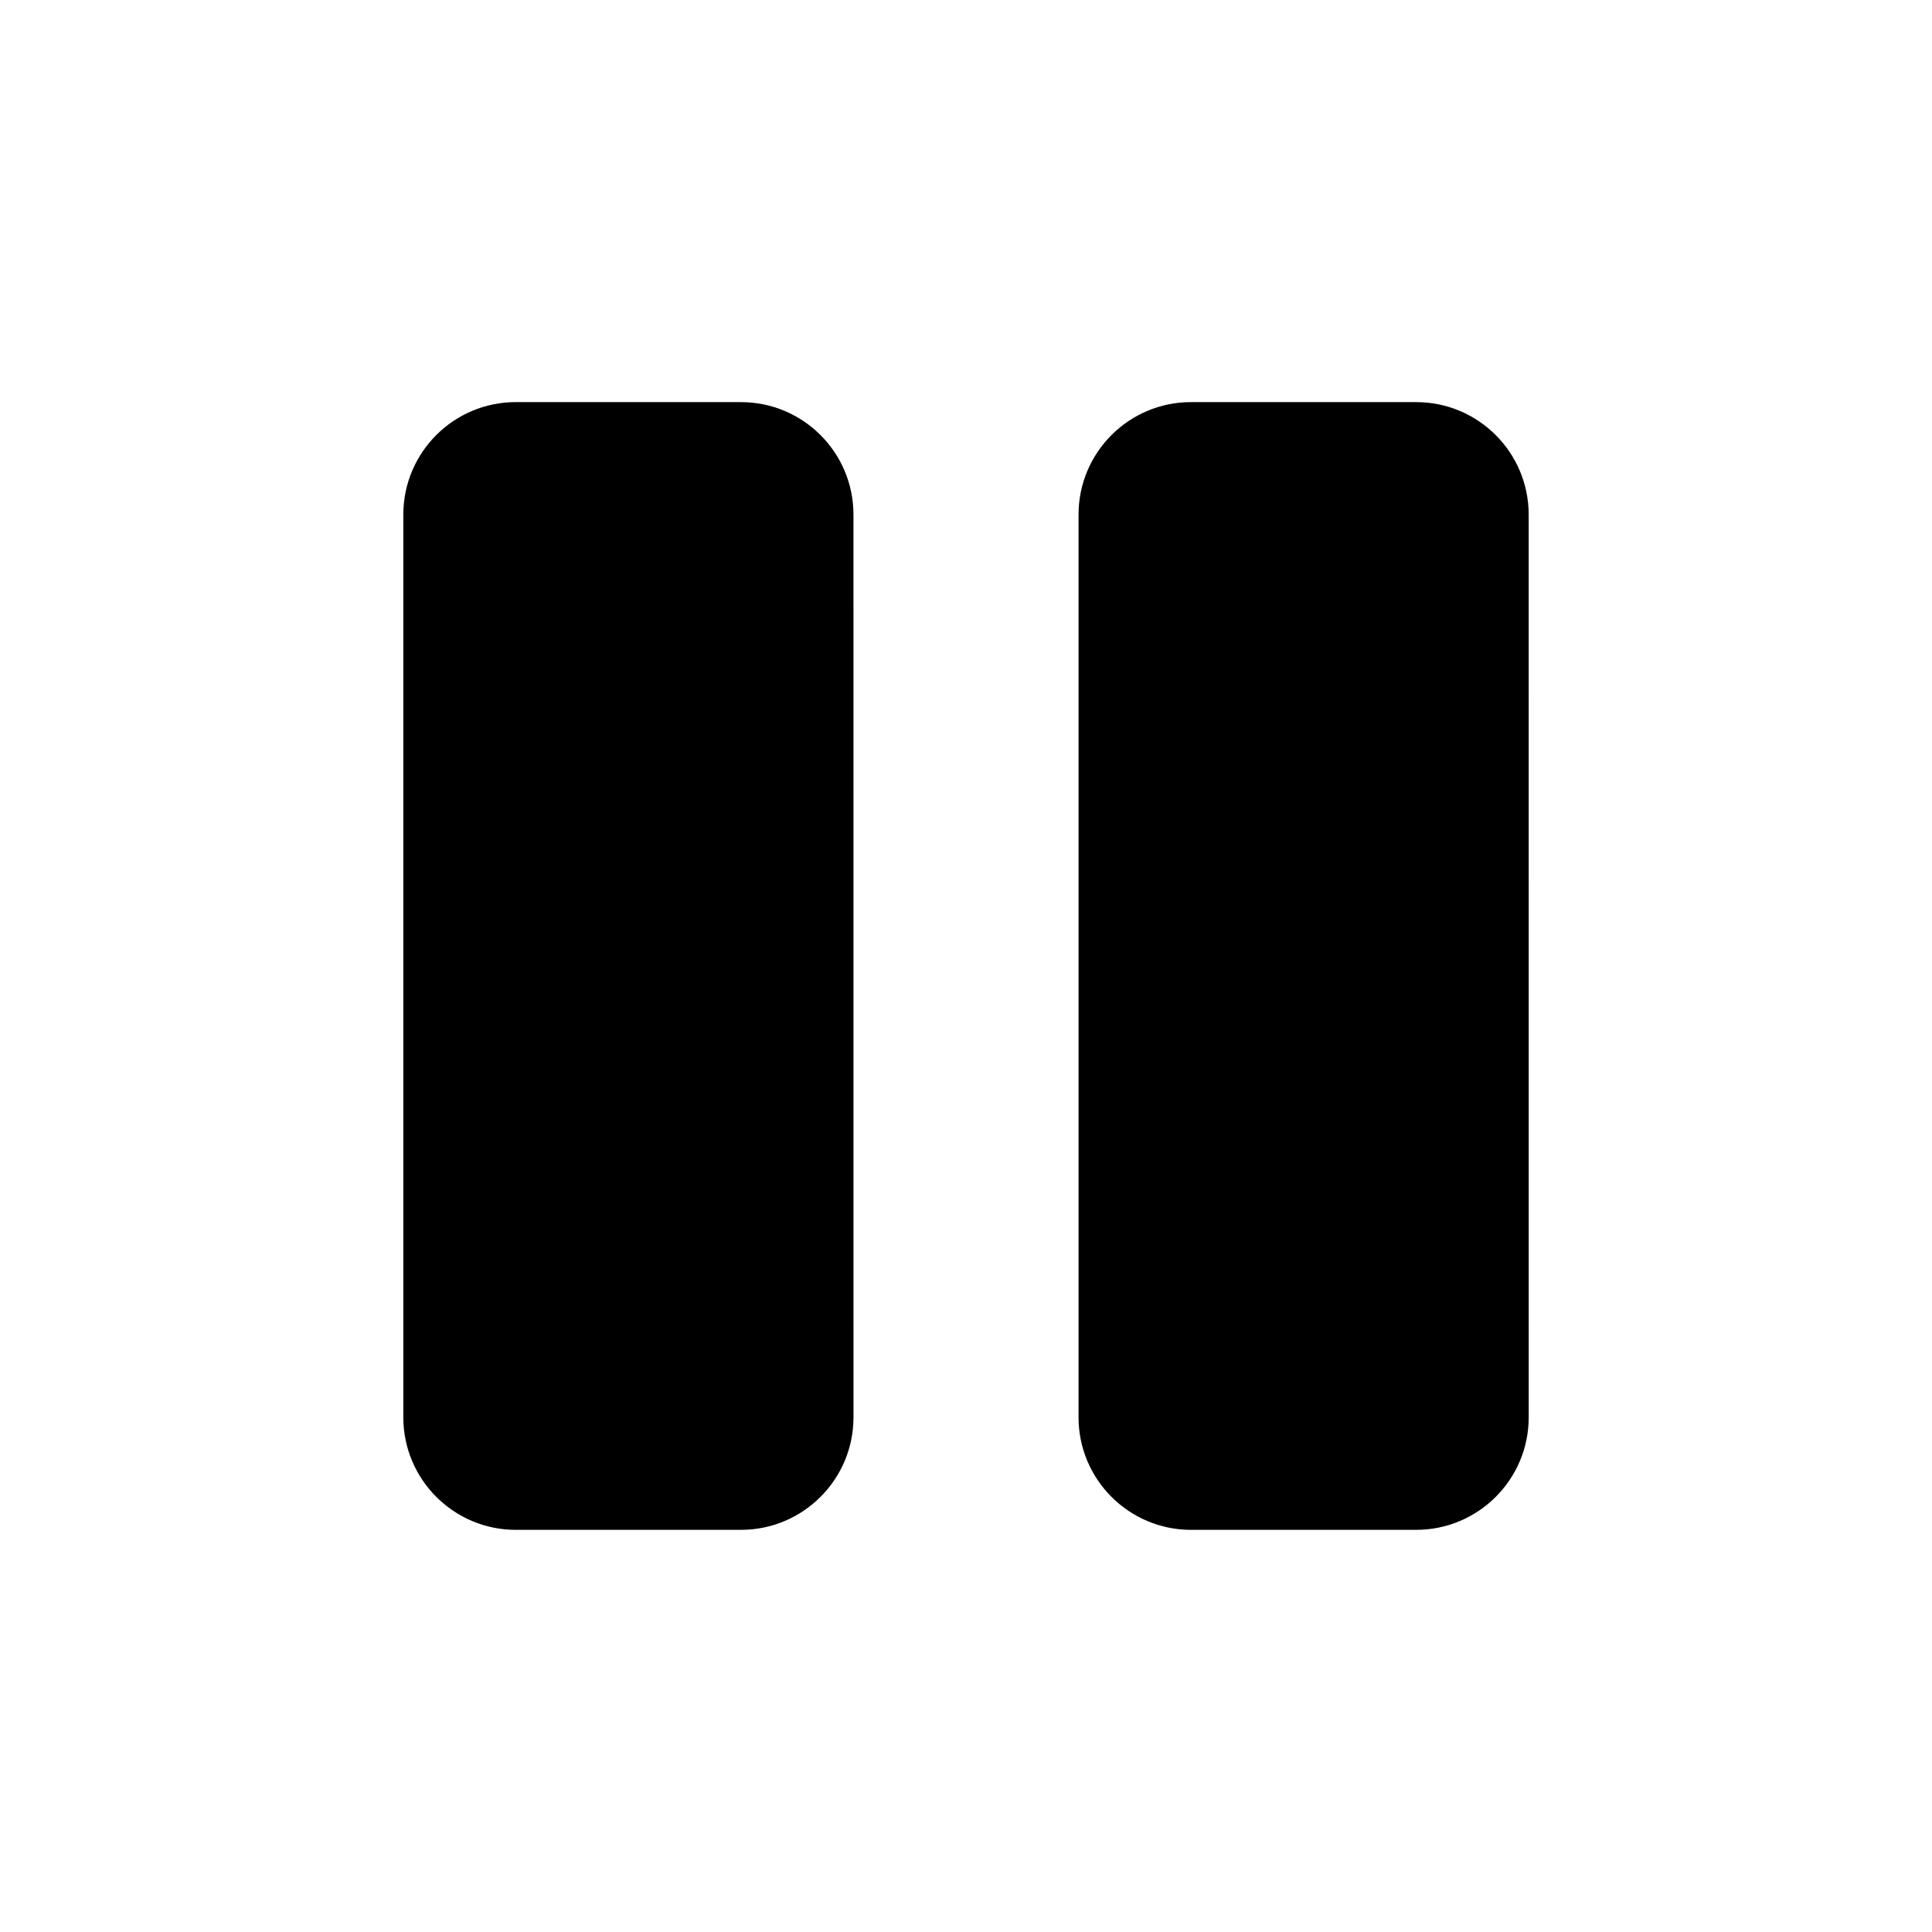
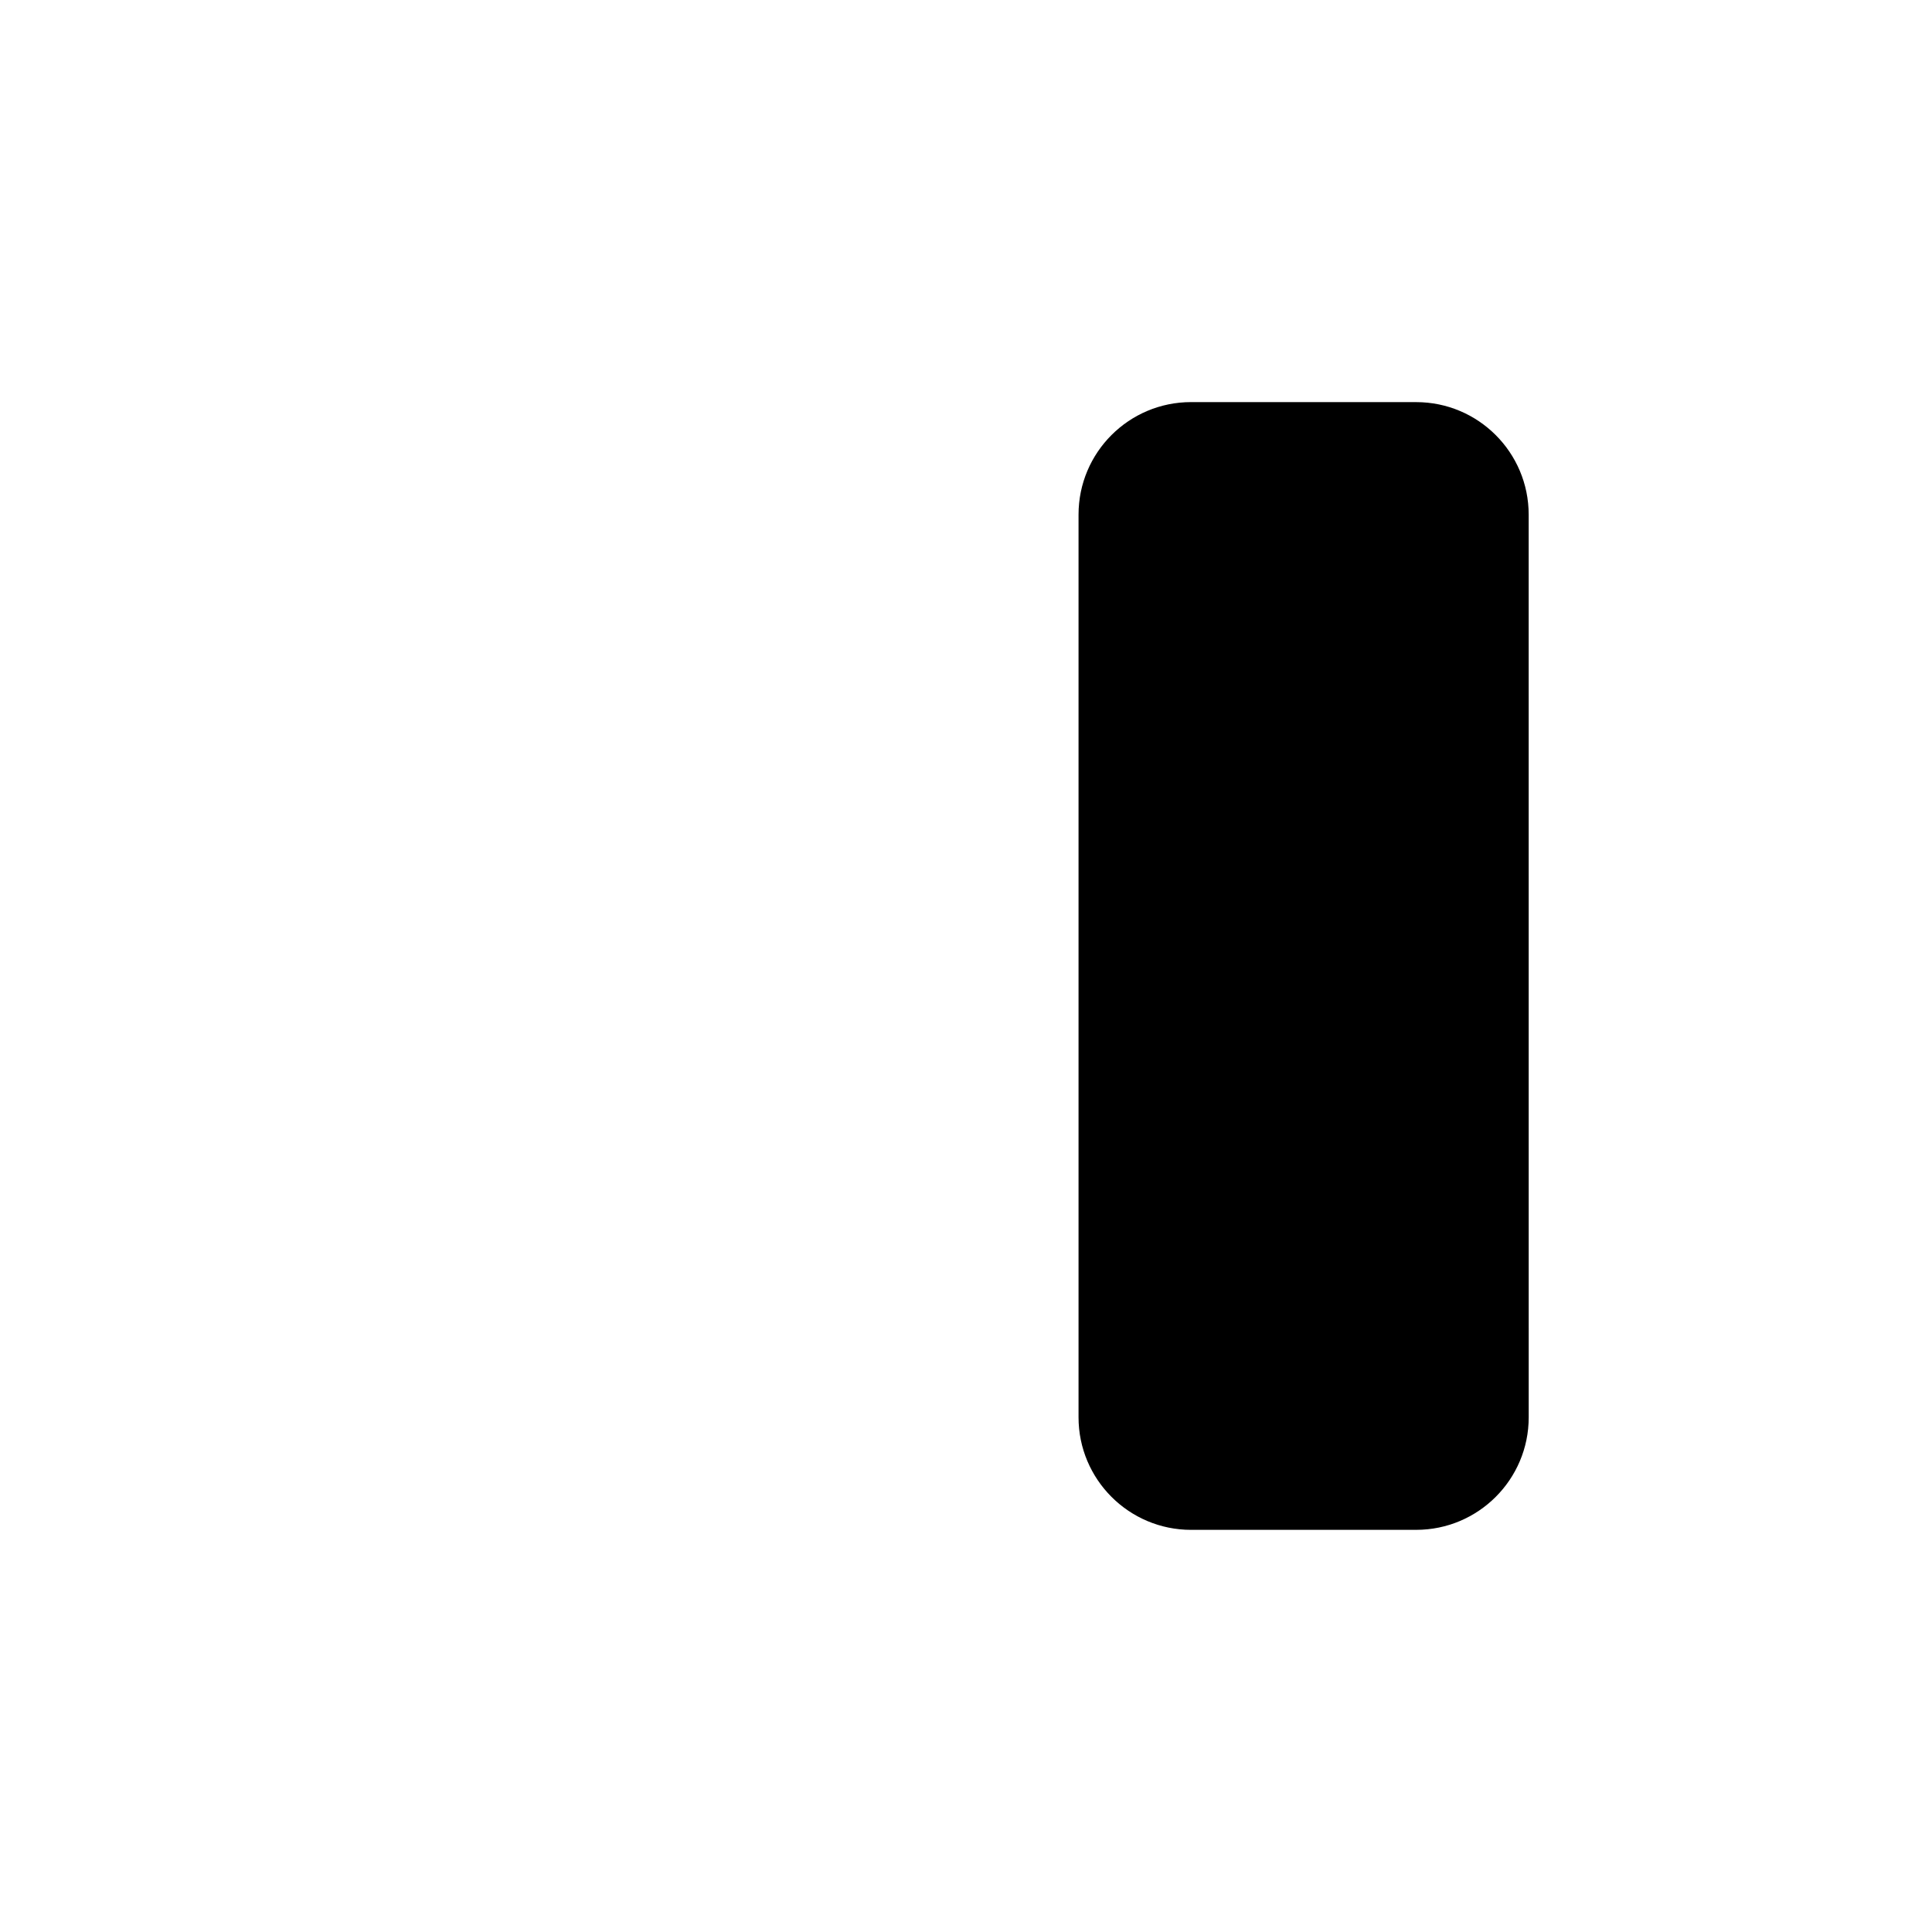
<svg xmlns="http://www.w3.org/2000/svg" fill="#000000" width="800px" height="800px" version="1.1" viewBox="144 144 512 512">
  <g fill-rule="evenodd">
-     <path d="m340.36 250.56h-59.652c-16.465 0-29.824 13.34-29.824 29.824v239.22c0 16.465 13.363 29.824 29.824 29.824l59.652-0.004c16.465 0 29.824-13.363 29.824-29.824l-0.008-239.21c0-16.484-13.352-29.824-29.816-29.824z" />
    <path d="m519.3 250.56h-59.652c-16.465 0-29.824 13.34-29.824 29.824v239.22c0 16.465 13.363 29.824 29.824 29.824l59.652-0.004c16.461 0 29.824-13.363 29.824-29.824l-0.008-239.21c0-16.484-13.363-29.824-29.816-29.824z" />
  </g>
</svg>